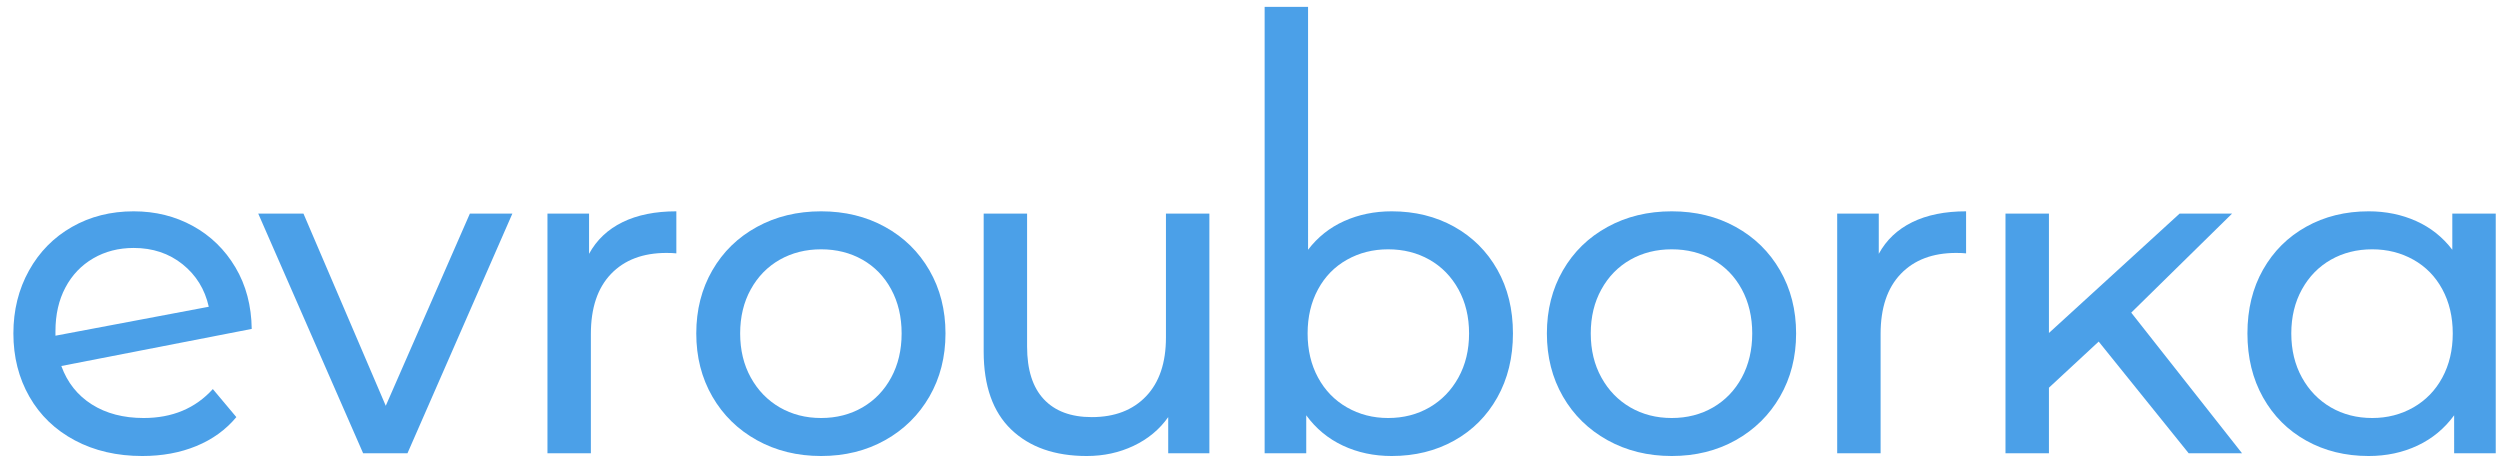
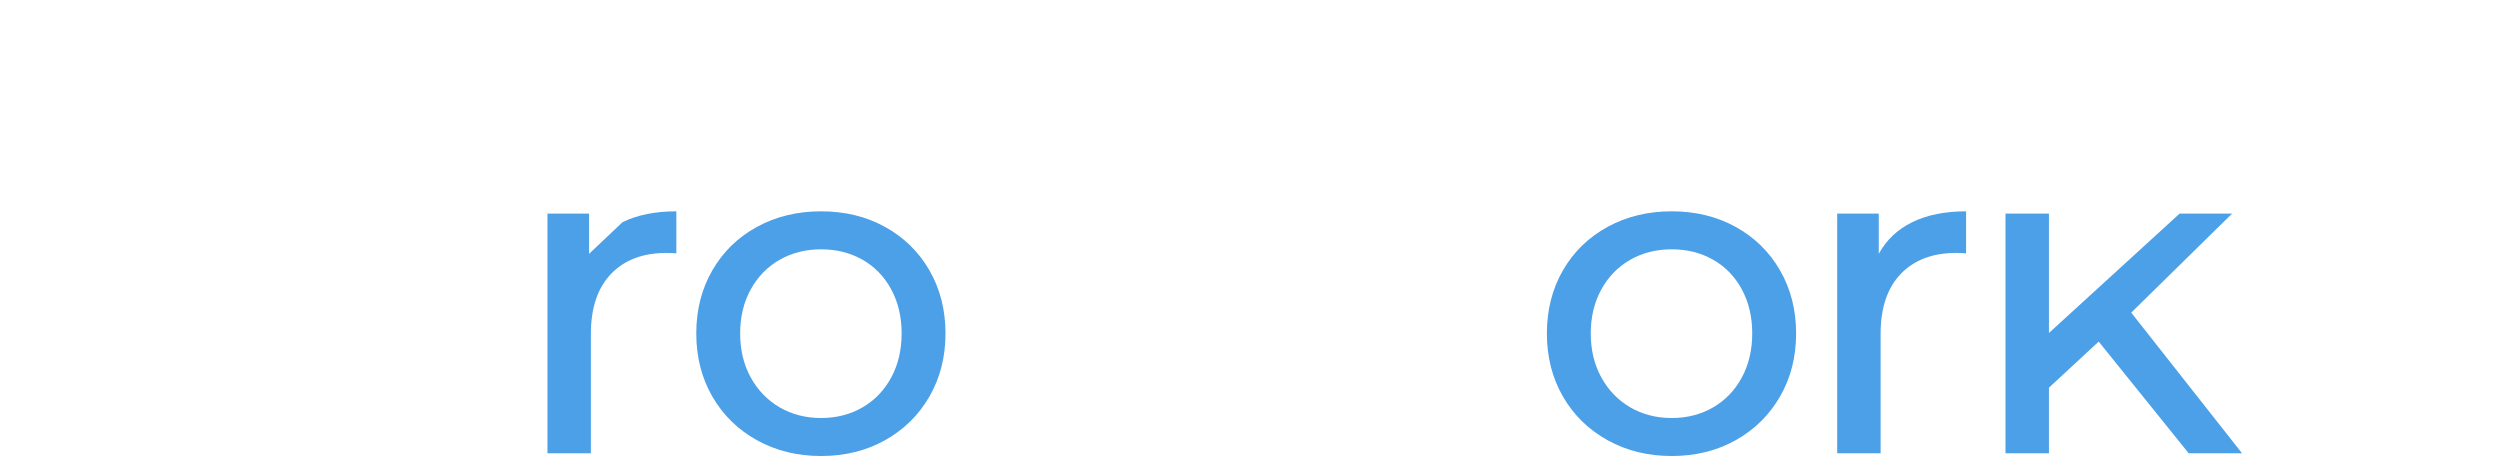
<svg xmlns="http://www.w3.org/2000/svg" viewBox="0 0 194.667 36" height="36" width="194.667" xml:space="preserve" id="svg2">
  <defs id="defs6" />
  <g transform="matrix(1.333,0,0,-1.333,0,36)" id="g10">
    <g transform="scale(0.1)" id="g12">
-       <path id="path14" style="fill:#4ba0e8;fill-opacity:1;fill-rule:nonzero;stroke:none" d="m 54.453,119.148 c -6.961,-4.054 -12.375,-9.73 -16.25,-17.039 -3.875,-7.308 -5.812,-15.804 -5.812,-25.503 v -2.637 l 89.562,16.91 c -2.281,10.215 -7.39,18.496 -15.32,24.84 -7.93,6.336 -17.43,9.508 -28.539,9.508 -8.805,0 -16.688,-2.028 -23.641,-6.079 z M 124.328,42.793 138.063,26.414 C 131.906,19.016 124.109,13.379 114.688,9.508 105.266,5.625 94.75,3.691 83.125,3.691 c -14.797,0 -27.93,3.035 -39.367,9.117 -11.453,6.078 -20.312,14.578 -26.562,25.496 -6.25,10.922 -9.375,23.242 -9.375,36.988 0,13.559 3.039,25.801 9.117,36.723 6.07,10.918 14.438,19.414 25.094,25.488 10.664,6.09 22.672,9.121 36.062,9.121 12.688,0 24.219,-2.859 34.609,-8.582 10.406,-5.73 18.672,-13.789 24.836,-24.18 6.164,-10.39 9.336,-22.375 9.508,-35.929 L 35.82,56.273 c 3.523,-9.695 9.477,-17.172 17.844,-22.461 8.359,-5.281 18.445,-7.922 30.25,-7.922 16.719,0 30.195,5.629 40.414,16.902" />
-       <path id="path16" style="fill:#4ba0e8;fill-opacity:1;fill-rule:nonzero;stroke:none" d="M 299.305,145.305 238.016,5.277 H 212.125 L 150.844,145.305 h 26.414 l 48.086,-112.282 49.14,112.282 h 24.821" />
-       <path id="path18" style="fill:#4ba0e8;fill-opacity:1;fill-rule:nonzero;stroke:none" d="m 363.641,140.281 c 8.632,4.231 19.109,6.344 31.445,6.344 v -24.57 c -1.414,0.172 -3.352,0.265 -5.805,0.265 -13.742,0 -24.531,-4.101 -32.375,-12.281 -7.836,-8.187 -11.75,-19.859 -11.75,-35.016 V 5.277 H 319.797 V 145.305 h 24.297 v -23.516 c 4.406,8.098 10.914,14.266 19.547,18.492" />
+       <path id="path18" style="fill:#4ba0e8;fill-opacity:1;fill-rule:nonzero;stroke:none" d="m 363.641,140.281 c 8.632,4.231 19.109,6.344 31.445,6.344 v -24.57 c -1.414,0.172 -3.352,0.265 -5.805,0.265 -13.742,0 -24.531,-4.101 -32.375,-12.281 -7.836,-8.187 -11.75,-19.859 -11.75,-35.016 V 5.277 H 319.797 V 145.305 h 24.297 v -23.516 " />
      <path id="path20" style="fill:#4ba0e8;fill-opacity:1;fill-rule:nonzero;stroke:none" d="m 503.828,32.09 c 7.125,4.145 12.719,9.957 16.766,17.445 4.054,7.48 6.086,16.066 6.086,25.758 0,9.684 -2.032,18.27 -6.086,25.758 -4.047,7.484 -9.641,13.246 -16.766,17.304 -7.148,4.051 -15.195,6.079 -24.18,6.079 -8.984,0 -17.031,-2.028 -24.171,-6.079 -7.133,-4.058 -12.774,-9.82 -16.914,-17.304 -4.141,-7.489 -6.204,-16.074 -6.204,-25.758 0,-9.691 2.063,-18.277 6.204,-25.758 4.14,-7.488 9.781,-13.301 16.914,-17.445 7.14,-4.125 15.187,-6.199 24.171,-6.199 8.985,0 17.032,2.074 24.18,6.199 z M 442.125,12.938 c -11.094,6.164 -19.766,14.664 -26.016,25.496 -6.257,10.832 -9.382,23.113 -9.382,36.859 0,13.734 3.125,26.027 9.382,36.855 6.25,10.836 14.922,19.282 26.016,25.356 11.109,6.09 23.609,9.121 37.523,9.121 13.907,0 26.368,-3.031 37.383,-9.121 11.016,-6.074 19.641,-14.52 25.891,-25.356 6.25,-10.828 9.383,-23.121 9.383,-36.855 0,-13.746 -3.133,-26.027 -9.383,-36.859 -6.25,-10.832 -14.875,-19.332 -25.891,-25.496 -11.015,-6.16 -23.476,-9.246 -37.383,-9.246 -13.914,0 -26.414,3.086 -37.523,9.246" />
-       <path id="path22" style="fill:#4ba0e8;fill-opacity:1;fill-rule:nonzero;stroke:none" d="M 706.453,145.305 V 5.277 H 682.406 V 26.414 C 677.305,19.188 670.563,13.598 662.195,9.641 653.828,5.668 644.719,3.691 634.844,3.691 c -18.672,0 -33.367,5.156 -44.125,15.457 -10.735,10.305 -16.11,25.496 -16.11,45.578 v 80.578 h 25.36 V 67.637 c 0,-13.566 3.25,-23.828 9.781,-30.781 6.516,-6.965 15.859,-10.441 28,-10.441 13.391,0 23.953,4.051 31.703,12.148 7.75,8.109 11.633,19.555 11.633,34.352 v 72.391 h 25.367" />
-       <path id="path24" style="fill:#4ba0e8;fill-opacity:1;fill-rule:nonzero;stroke:none" d="m 835.031,32.09 c 7.141,4.145 12.774,9.957 16.914,17.445 4.141,7.48 6.211,16.066 6.211,25.758 0,9.684 -2.07,18.27 -6.211,25.758 -4.14,7.484 -9.773,13.246 -16.914,17.304 -7.133,4.051 -15.187,6.079 -24.172,6.079 -8.812,0 -16.828,-2.028 -24.031,-6.079 -7.234,-4.058 -12.875,-9.82 -16.914,-17.304 -4.062,-7.489 -6.078,-16.074 -6.078,-25.758 0,-9.691 2.016,-18.277 6.078,-25.758 4.039,-7.488 9.68,-13.301 16.914,-17.445 7.203,-4.125 15.219,-6.199 24.031,-6.199 8.985,0 17.039,2.074 24.172,6.199 z m 14.414,105.551 c 10.727,-5.985 19.149,-14.356 25.211,-25.094 6.078,-10.746 9.125,-23.156 9.125,-37.254 0,-14.098 -3.047,-26.551 -9.125,-37.387 C 868.594,27.074 860.172,18.668 849.445,12.68 838.688,6.688 826.531,3.691 812.977,3.691 c -10.399,0 -19.899,2.027 -28.539,6.078 -8.625,4.051 -15.766,9.957 -21.399,17.707 V 5.277 H 738.734 V 266.047 h 25.368 V 124.172 c 5.632,7.394 12.679,12.98 21.125,16.773 8.461,3.789 17.711,5.68 27.75,5.68 13.554,0 25.711,-2.996 36.468,-8.984" />
      <path id="path26" style="fill:#4ba0e8;fill-opacity:1;fill-rule:nonzero;stroke:none" d="m 1000.71,32.09 c 7.12,4.145 12.72,9.957 16.77,17.445 4.04,7.48 6.08,16.066 6.08,25.758 0,9.684 -2.04,18.27 -6.08,25.758 -4.05,7.484 -9.65,13.246 -16.77,17.304 -7.132,4.051 -15.194,6.079 -24.179,6.079 -8.984,0 -17.039,-2.028 -24.179,-6.079 -7.118,-4.058 -12.774,-9.82 -16.899,-17.304 -4.156,-7.489 -6.219,-16.074 -6.219,-25.758 0,-9.691 2.063,-18.277 6.219,-25.758 4.125,-7.488 9.781,-13.301 16.899,-17.445 7.14,-4.125 15.195,-6.199 24.179,-6.199 8.985,0 17.047,2.074 24.179,6.199 z M 939.016,12.938 c -11.094,6.164 -19.782,14.664 -26.032,25.496 -6.25,10.832 -9.375,23.113 -9.375,36.859 0,13.734 3.125,26.027 9.375,36.855 6.25,10.836 14.938,19.282 26.032,25.356 11.093,6.09 23.601,9.121 37.515,9.121 13.922,0 26.369,-3.031 37.379,-9.121 11.01,-6.074 19.64,-14.52 25.89,-25.356 6.25,-10.828 9.39,-23.121 9.39,-36.855 0,-13.746 -3.14,-26.027 -9.39,-36.859 -6.25,-10.832 -14.88,-19.332 -25.89,-25.496 -11.01,-6.16 -23.457,-9.246 -37.379,-9.246 -13.914,0 -26.422,3.086 -37.515,9.246" />
      <path id="path28" style="fill:#4ba0e8;fill-opacity:1;fill-rule:nonzero;stroke:none" d="m 1117.03,140.281 c 8.63,4.231 19.11,6.344 31.45,6.344 v -24.57 c -1.41,0.172 -3.35,0.265 -5.82,0.265 -13.74,0 -24.52,-4.101 -32.36,-12.281 -7.84,-8.187 -11.75,-19.859 -11.75,-35.016 V 5.277 h -25.36 V 145.305 h 24.29 v -23.516 c 4.4,8.098 10.93,14.266 19.55,18.492" />
      <path id="path30" style="fill:#4ba0e8;fill-opacity:1;fill-rule:nonzero;stroke:none" d="M 1225.94,70.539 1196.88,43.594 V 5.277 H 1171.5 V 145.305 h 25.38 V 75.555 l 76.34,69.75 h 30.65 l -58.92,-57.864 64.74,-82.164 h -31.17 l -52.58,65.262" />
-       <path id="path32" style="fill:#4ba0e8;fill-opacity:1;fill-rule:nonzero;stroke:none" d="m 1409.8,32.09 c 7.22,4.145 12.86,9.957 16.9,17.445 4.04,7.48 6.07,16.066 6.07,25.758 0,9.684 -2.03,18.27 -6.07,25.758 -4.04,7.484 -9.68,13.246 -16.9,17.304 -7.23,4.051 -15.25,6.079 -24.06,6.079 -8.97,0 -17.04,-2.028 -24.17,-6.079 -7.12,-4.058 -12.76,-9.82 -16.9,-17.304 -4.14,-7.489 -6.22,-16.074 -6.22,-25.758 0,-9.691 2.08,-18.277 6.22,-25.758 4.14,-7.488 9.78,-13.301 16.9,-17.445 7.13,-4.125 15.2,-6.199 24.17,-6.199 8.81,0 16.83,2.074 24.06,6.199 z m 48.08,113.215 V 5.277 h -24.3 V 27.477 c -5.65,-7.75 -12.79,-13.656 -21.41,-17.707 -8.62,-4.051 -18.15,-6.078 -28.53,-6.078 -13.57,0 -25.72,2.996 -36.46,8.988 -10.76,5.988 -19.15,14.395 -25.23,25.227 -6.09,10.836 -9.12,23.289 -9.12,37.387 0,14.098 3.03,26.508 9.12,37.254 6.08,10.738 14.47,19.109 25.23,25.094 10.74,5.988 22.89,8.984 36.46,8.984 10.03,0 19.28,-1.891 27.74,-5.68 8.46,-3.793 15.5,-9.379 21.13,-16.773 v 21.133 h 25.37" />
    </g>
  </g>
</svg>